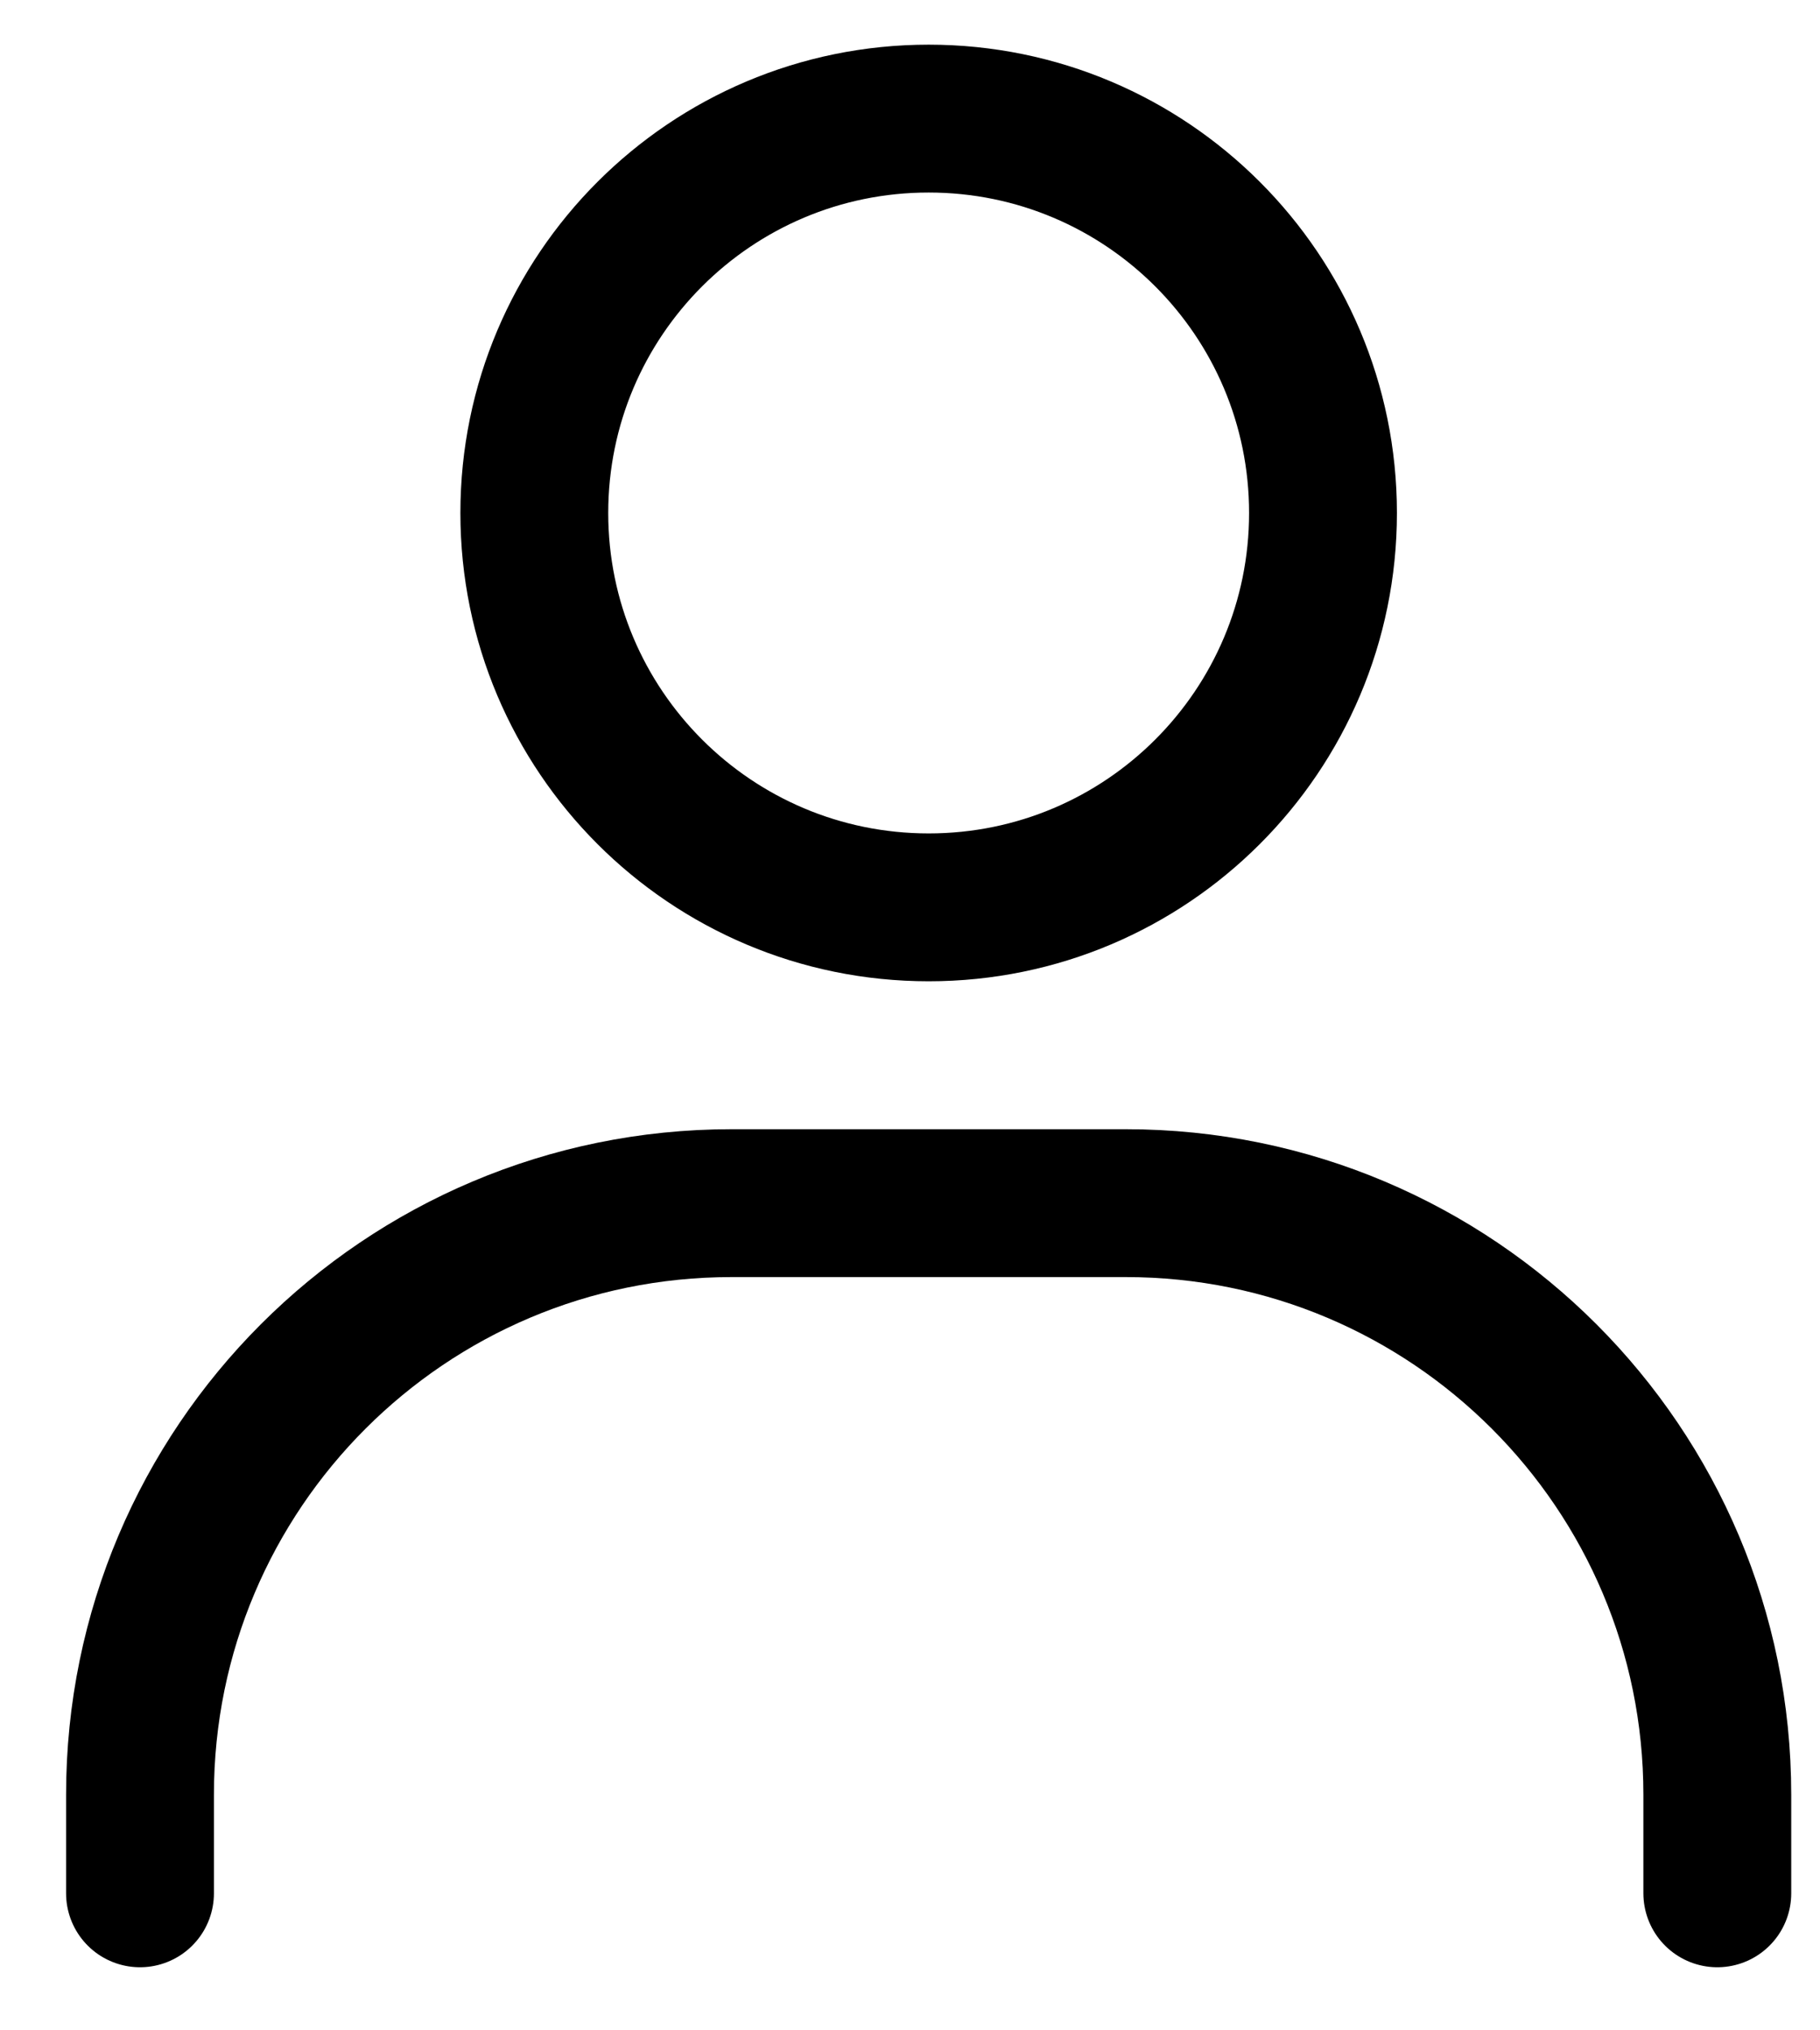
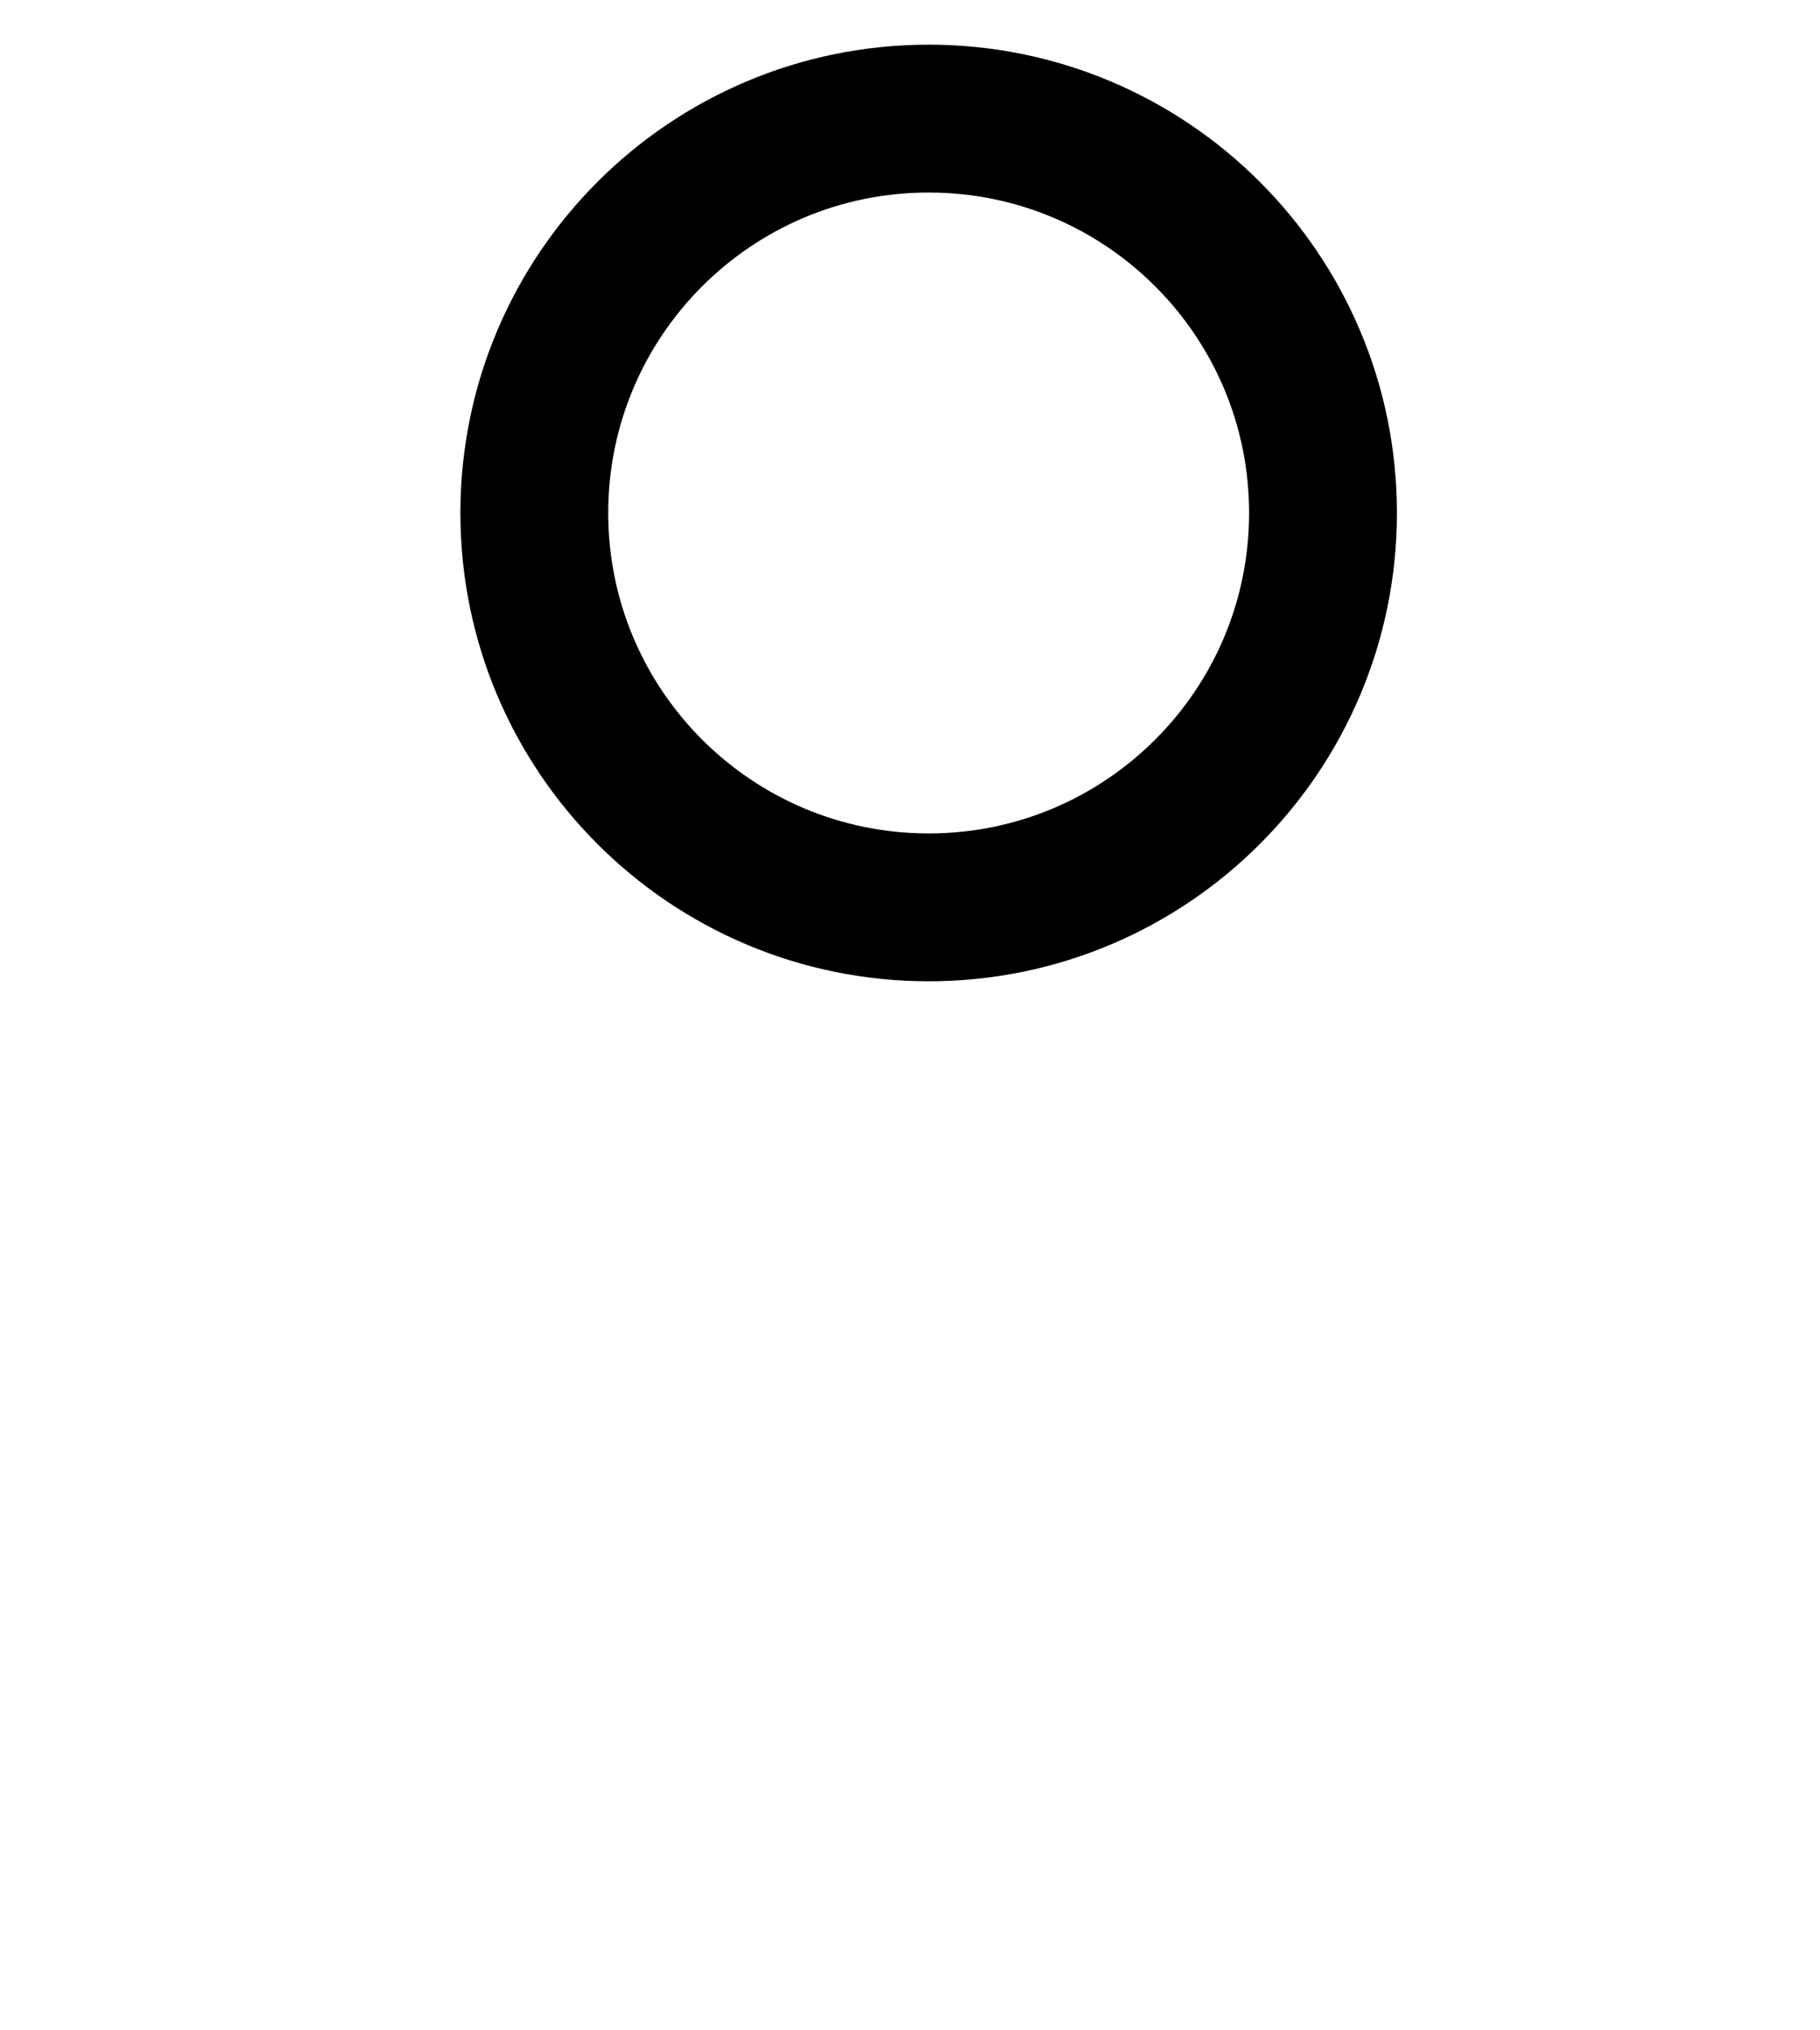
<svg xmlns="http://www.w3.org/2000/svg" width="26" height="29" viewBox="0 0 26 29" fill="none">
-   <path d="M2 27.043V25.635C2 20.968 5.783 17.185 10.45 17.185H16.083C20.75 17.185 24.533 20.968 24.533 25.635V27.043" stroke="black" stroke-width="2.112" stroke-linecap="round" />
  <path d="M13.267 12.96C10.155 12.96 7.633 10.438 7.633 7.327C7.633 4.216 10.155 1.694 13.267 1.694C16.378 1.694 18.9 4.216 18.9 7.327C18.9 10.438 16.378 12.96 13.267 12.96Z" stroke="black" stroke-width="2.112" stroke-linecap="round" />
</svg>